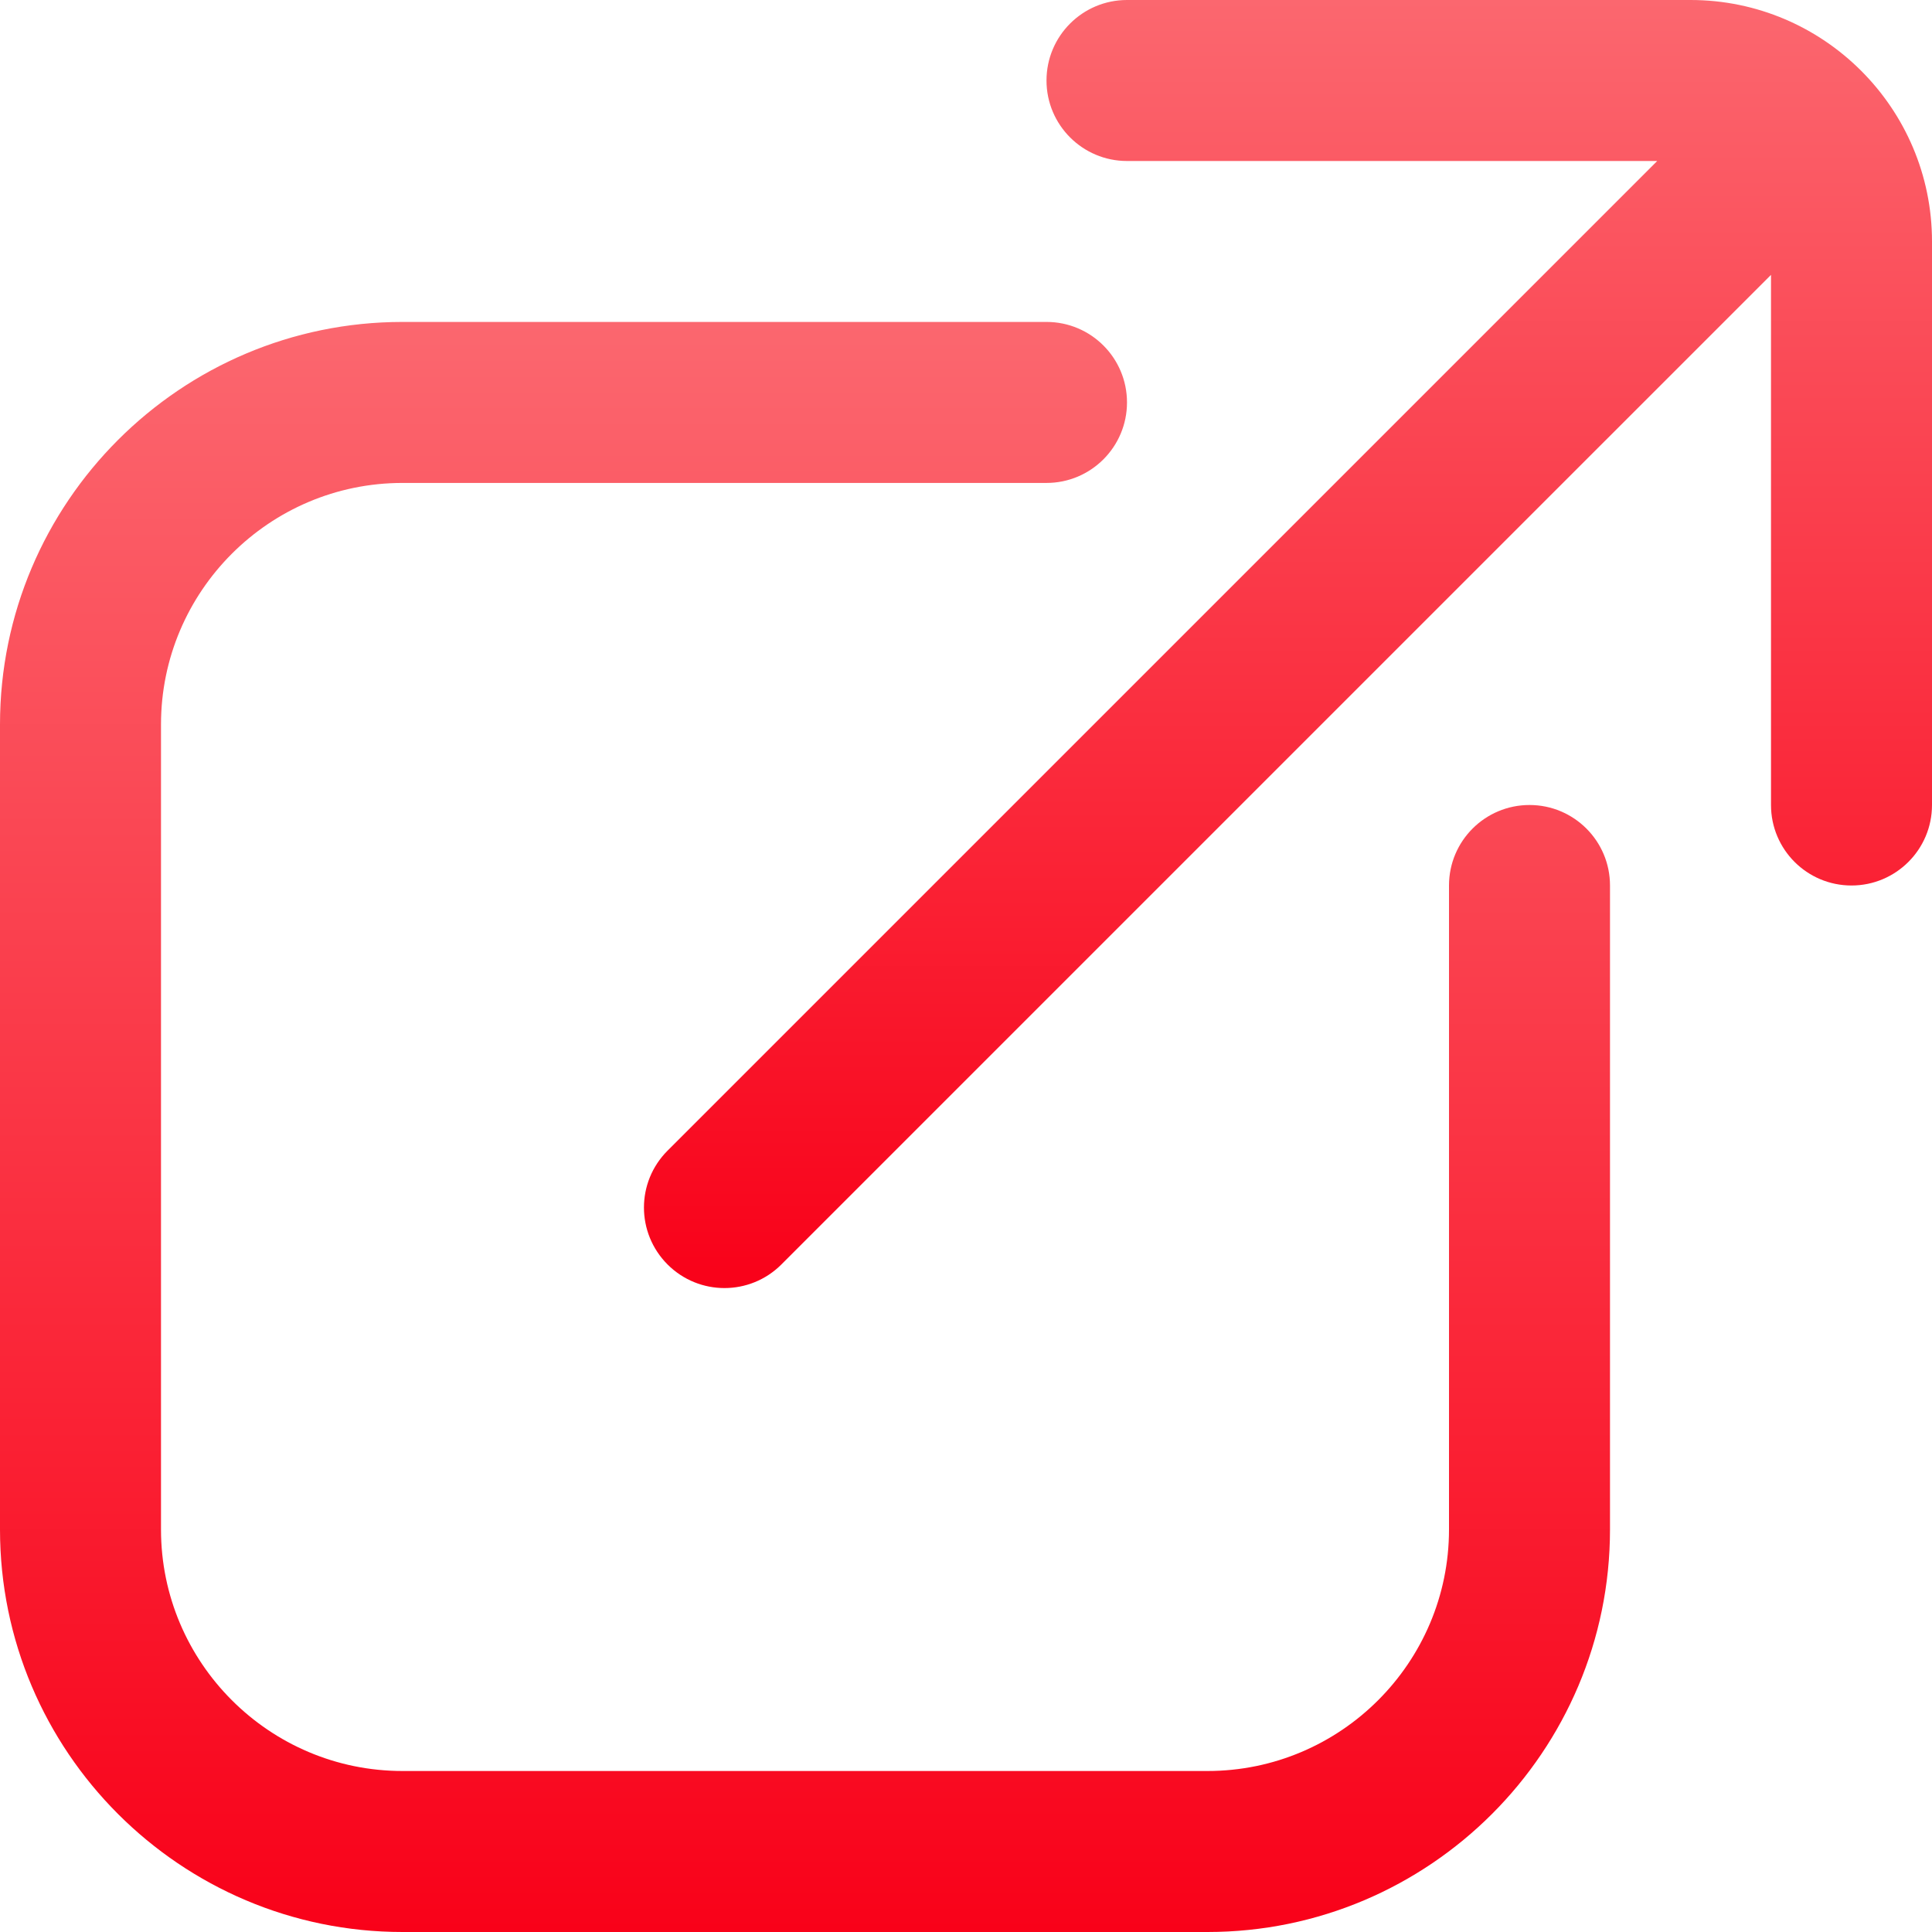
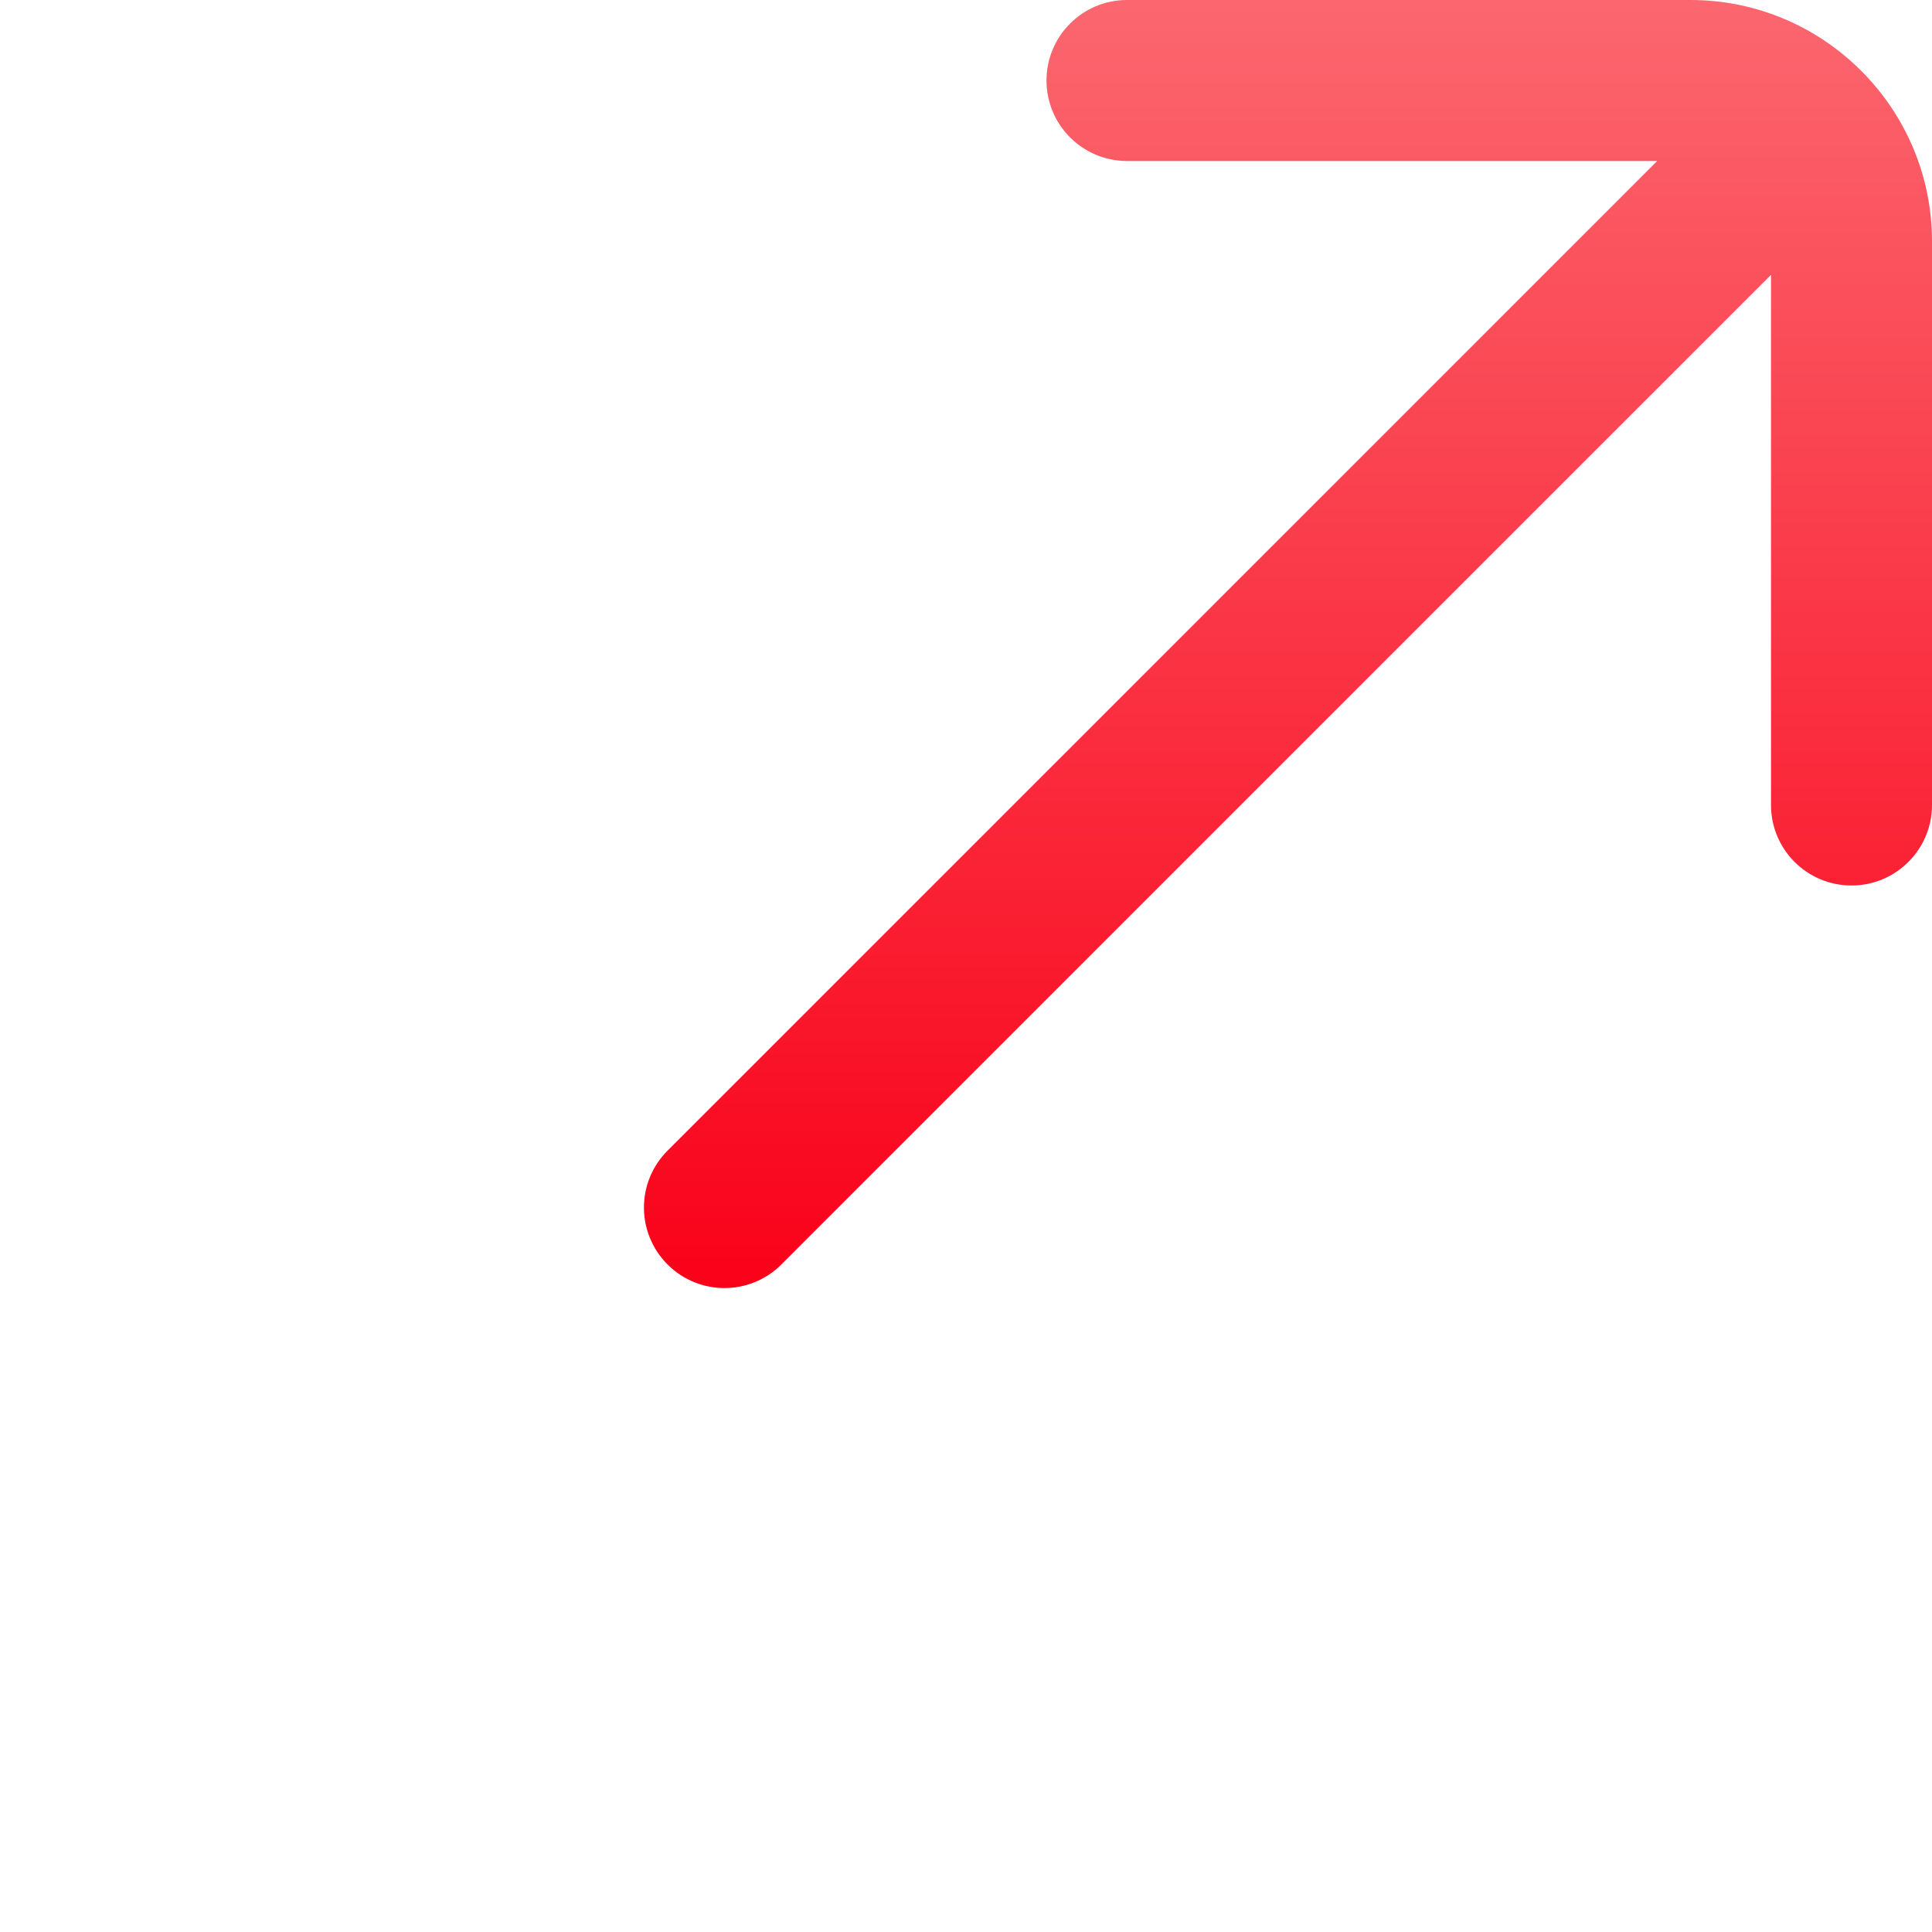
<svg xmlns="http://www.w3.org/2000/svg" width="30" height="30" viewBox="0 0 30 30" fill="none">
-   <path d="M25 13.75V23.75C25 27.196 22.197 30 18.75 30H6.25C2.803 30 -0 27.196 -0 23.75V11.249C-0 7.803 2.803 4.999 6.25 4.999H16.25C16.941 4.999 17.5 5.559 17.5 6.249C17.5 6.939 16.94 7.499 16.25 7.499H6.25C4.182 7.499 2.5 9.182 2.5 11.249V23.75C2.5 25.817 4.182 27.5 6.25 27.5H18.75C20.818 27.5 22.5 25.817 22.5 23.75V13.75C22.5 13.059 23.06 12.5 23.75 12.5C24.44 12.5 25 13.059 25 13.75Z" fill="url(#paint0_linear_862_88)" />
  <path d="M26.25 0H17.5C16.809 0 16.25 0.56 16.25 1.25C16.25 1.94 16.81 2.5 17.5 2.5H25.733L10.366 17.867C9.877 18.356 9.877 19.145 10.366 19.635C10.61 19.879 10.93 20.001 11.249 20.001C11.569 20.001 11.889 19.879 12.133 19.635L27.5 4.268V12.5C27.5 13.191 28.06 13.75 28.75 13.75C29.439 13.75 30 13.191 30 12.5V3.75C30 1.682 28.318 0 26.25 0Z" fill="url(#paint1_linear_862_88)" />
  <defs>
    <linearGradient id="paint0_linear_862_88" x1="12.5" y1="4.999" x2="12.5" y2="30" gradientUnits="userSpaceOnUse">
      <stop stop-color="#FB676F" />
      <stop offset="1" stop-color="#F90119" />
    </linearGradient>
    <linearGradient id="paint1_linear_862_88" x1="20" y1="0" x2="20" y2="20.001" gradientUnits="userSpaceOnUse">
      <stop stop-color="#FB676F" />
      <stop offset="1" stop-color="#F90119" />
    </linearGradient>
  </defs>
</svg>